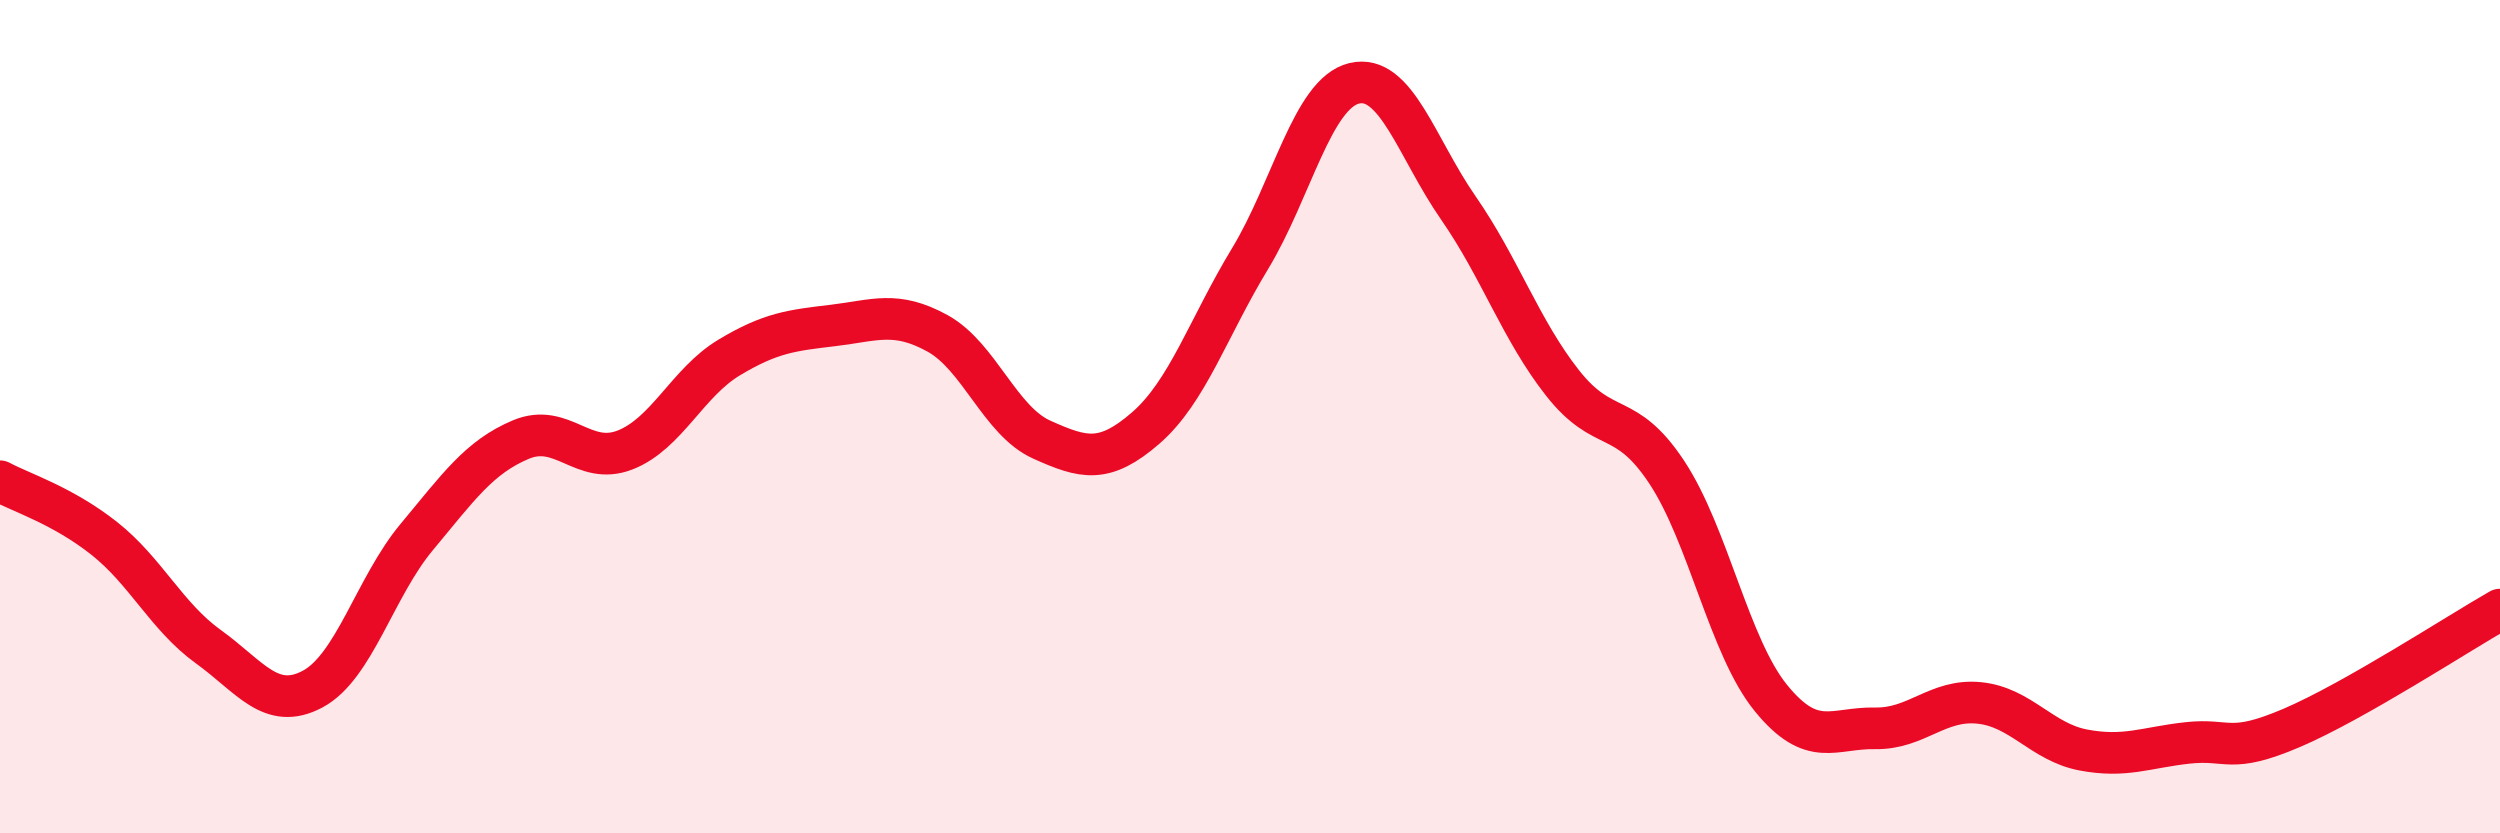
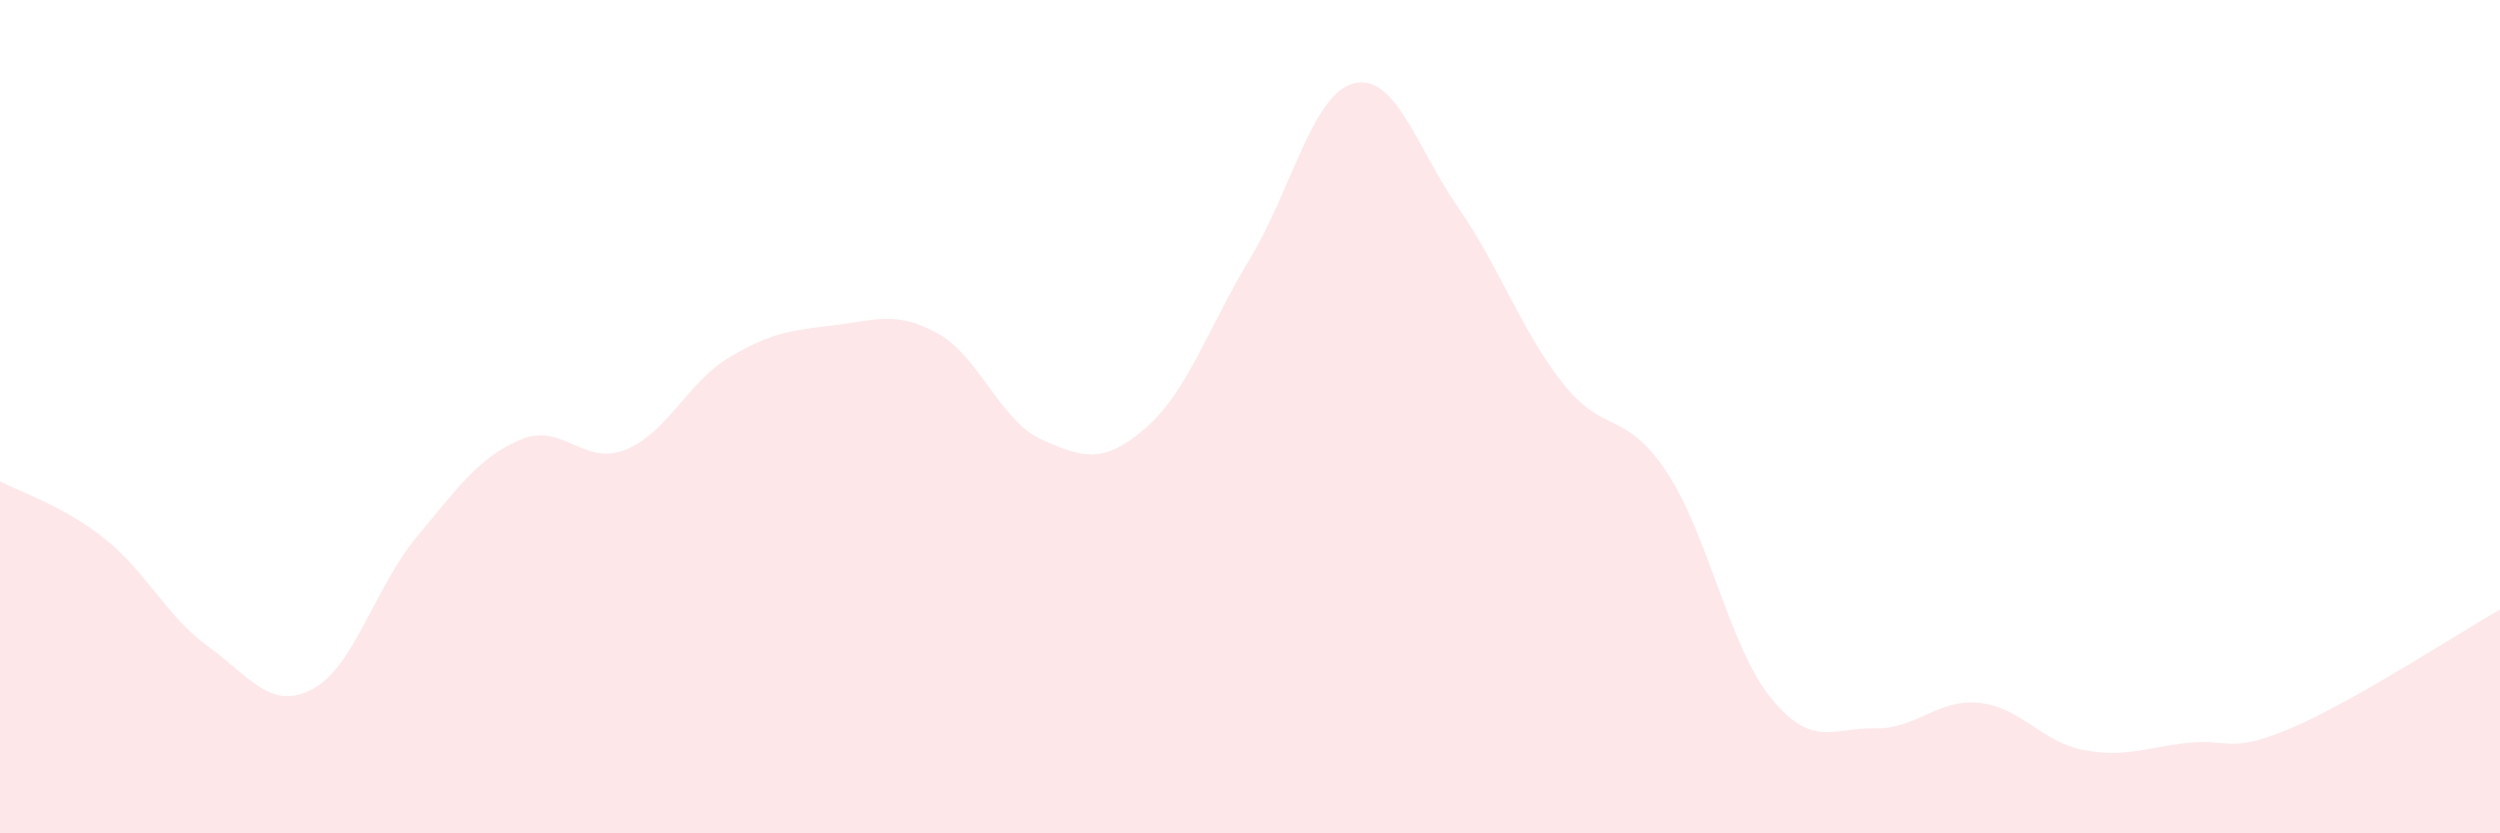
<svg xmlns="http://www.w3.org/2000/svg" width="60" height="20" viewBox="0 0 60 20">
  <path d="M 0,11.55 C 0.5,11.82 1.5,12.13 2.5,12.92 C 3.5,13.71 4,14.8 5,15.52 C 6,16.24 6.5,17.07 7.5,16.54 C 8.5,16.01 9,14.09 10,12.89 C 11,11.69 11.5,10.97 12.5,10.55 C 13.5,10.13 14,11.19 15,10.8 C 16,10.41 16.5,9.18 17.5,8.58 C 18.5,7.98 19,7.93 20,7.81 C 21,7.69 21.5,7.45 22.5,8 C 23.5,8.55 24,10.1 25,10.55 C 26,11 26.5,11.14 27.5,10.27 C 28.5,9.4 29,7.86 30,6.21 C 31,4.56 31.5,2.24 32.5,2 C 33.5,1.76 34,3.55 35,4.99 C 36,6.43 36.5,7.92 37.5,9.19 C 38.5,10.46 39,9.82 40,11.33 C 41,12.84 41.5,15.52 42.5,16.75 C 43.5,17.98 44,17.46 45,17.48 C 46,17.5 46.5,16.77 47.5,16.87 C 48.5,16.97 49,17.81 50,18 C 51,18.19 51.5,17.94 52.5,17.83 C 53.5,17.72 53.5,18.11 55,17.47 C 56.5,16.83 59,15.2 60,14.63L60 20L0 20Z" fill="#EB0A25" opacity="0.1" stroke-linecap="round" stroke-linejoin="round" />
-   <path d="M 0,11.55 C 0.5,11.82 1.5,12.13 2.5,12.92 C 3.5,13.71 4,14.8 5,15.52 C 6,16.24 6.5,17.07 7.5,16.54 C 8.5,16.01 9,14.09 10,12.89 C 11,11.69 11.5,10.97 12.5,10.55 C 13.5,10.13 14,11.19 15,10.8 C 16,10.41 16.5,9.18 17.5,8.58 C 18.5,7.98 19,7.93 20,7.81 C 21,7.69 21.5,7.45 22.5,8 C 23.5,8.55 24,10.1 25,10.55 C 26,11 26.5,11.14 27.5,10.27 C 28.5,9.4 29,7.86 30,6.21 C 31,4.56 31.5,2.24 32.5,2 C 33.5,1.76 34,3.55 35,4.99 C 36,6.43 36.5,7.92 37.5,9.19 C 38.5,10.46 39,9.82 40,11.33 C 41,12.84 41.5,15.52 42.5,16.75 C 43.5,17.98 44,17.46 45,17.48 C 46,17.5 46.5,16.77 47.5,16.87 C 48.5,16.97 49,17.81 50,18 C 51,18.19 51.5,17.94 52.5,17.83 C 53.5,17.72 53.5,18.11 55,17.47 C 56.5,16.83 59,15.2 60,14.63" stroke="#EB0A25" stroke-width="1" fill="none" stroke-linecap="round" stroke-linejoin="round" />
</svg>